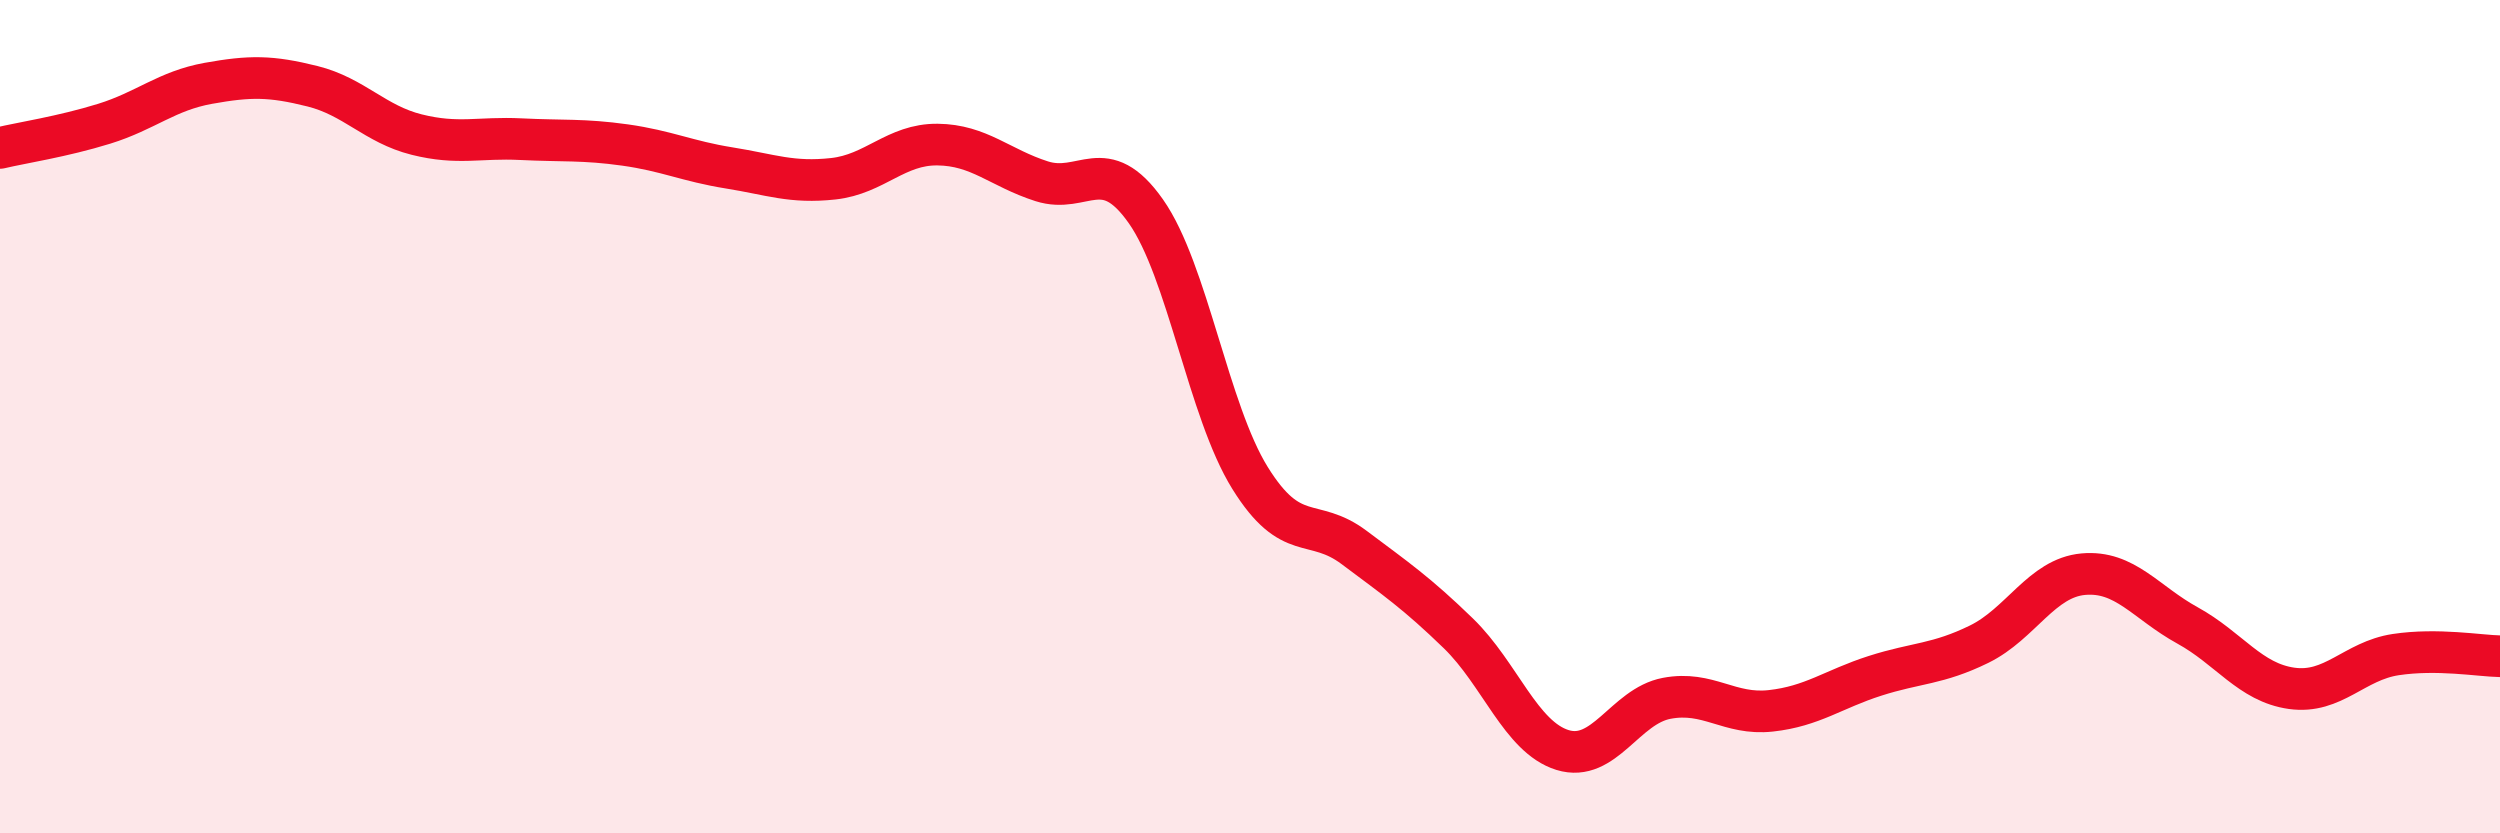
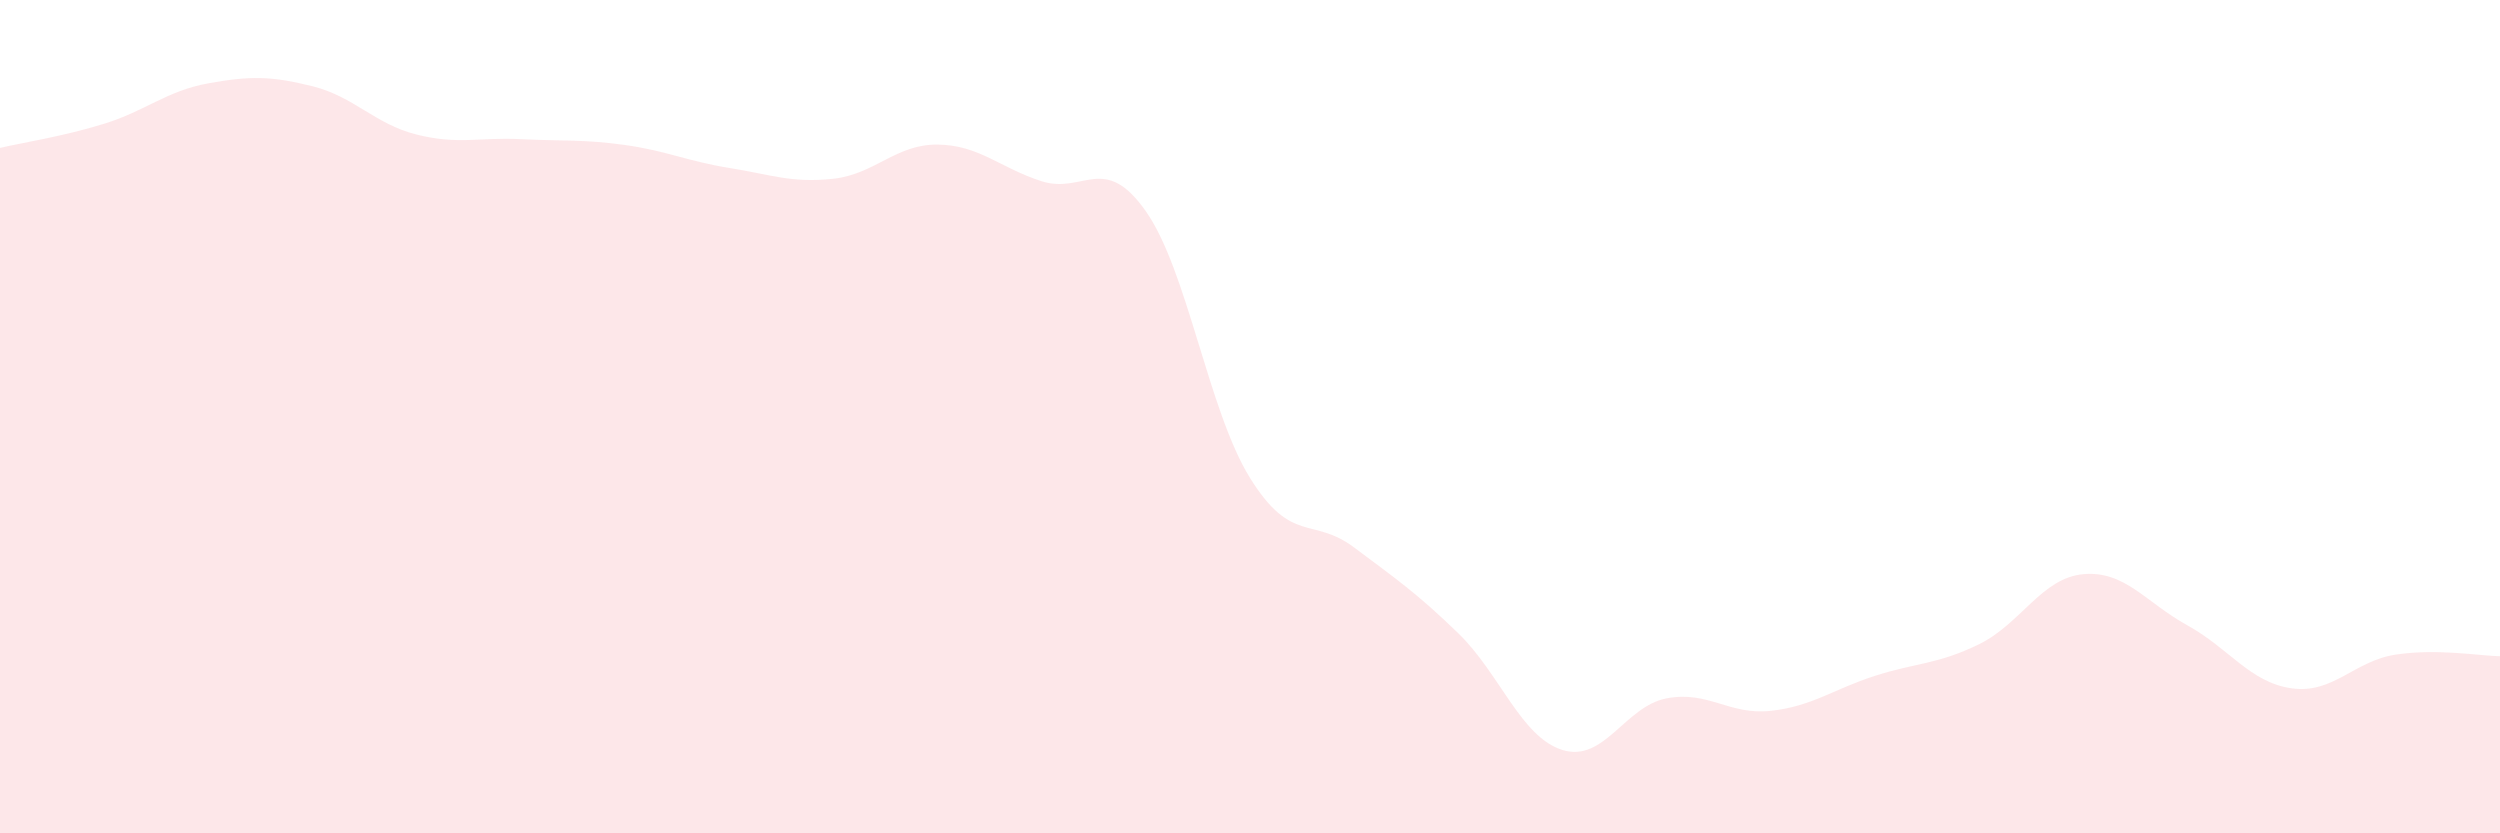
<svg xmlns="http://www.w3.org/2000/svg" width="60" height="20" viewBox="0 0 60 20">
  <path d="M 0,3.55 C 0.5,3.43 1.5,3.28 2.5,2.97 C 3.5,2.66 4,2.18 5,2 C 6,1.82 6.5,1.82 7.5,2.07 C 8.5,2.32 9,2.98 10,3.23 C 11,3.48 11.5,3.29 12.5,3.34 C 13.5,3.39 14,3.34 15,3.48 C 16,3.62 16.5,3.87 17.5,4.03 C 18.5,4.19 19,4.4 20,4.29 C 21,4.18 21.5,3.46 22.5,3.47 C 23.5,3.48 24,4.03 25,4.35 C 26,4.67 26.5,3.65 27.5,5.07 C 28.5,6.49 29,9.86 30,11.47 C 31,13.08 31.5,12.39 32.5,13.14 C 33.5,13.89 34,14.23 35,15.2 C 36,16.17 36.5,17.69 37.5,18 C 38.5,18.31 39,16.95 40,16.76 C 41,16.57 41.5,17.17 42.5,17.06 C 43.5,16.95 44,16.54 45,16.22 C 46,15.9 46.5,15.95 47.5,15.46 C 48.5,14.97 49,13.87 50,13.78 C 51,13.69 51.5,14.46 52.5,15.01 C 53.5,15.56 54,16.38 55,16.52 C 56,16.66 56.5,15.86 57.5,15.71 C 58.5,15.56 59.5,15.74 60,15.75L60 20L0 20Z" fill="#EB0A25" opacity="0.1" stroke-linecap="round" stroke-linejoin="round" />
-   <path d="M 0,3.55 C 0.5,3.43 1.5,3.28 2.5,2.97 C 3.5,2.66 4,2.18 5,2 C 6,1.82 6.5,1.82 7.5,2.07 C 8.5,2.32 9,2.98 10,3.23 C 11,3.48 11.5,3.29 12.5,3.34 C 13.5,3.39 14,3.34 15,3.48 C 16,3.62 16.5,3.87 17.5,4.03 C 18.5,4.19 19,4.4 20,4.29 C 21,4.18 21.5,3.46 22.5,3.47 C 23.5,3.48 24,4.03 25,4.35 C 26,4.67 26.5,3.65 27.5,5.07 C 28.5,6.49 29,9.86 30,11.47 C 31,13.08 31.5,12.39 32.5,13.14 C 33.5,13.89 34,14.23 35,15.2 C 36,16.17 36.5,17.69 37.5,18 C 38.5,18.31 39,16.95 40,16.76 C 41,16.57 41.5,17.17 42.5,17.06 C 43.5,16.95 44,16.54 45,16.22 C 46,15.9 46.5,15.95 47.5,15.46 C 48.5,14.97 49,13.87 50,13.78 C 51,13.69 51.5,14.46 52.5,15.01 C 53.5,15.56 54,16.38 55,16.52 C 56,16.66 56.5,15.86 57.5,15.71 C 58.5,15.56 59.5,15.74 60,15.75" stroke="#EB0A25" stroke-width="1" fill="none" stroke-linecap="round" stroke-linejoin="round" />
</svg>